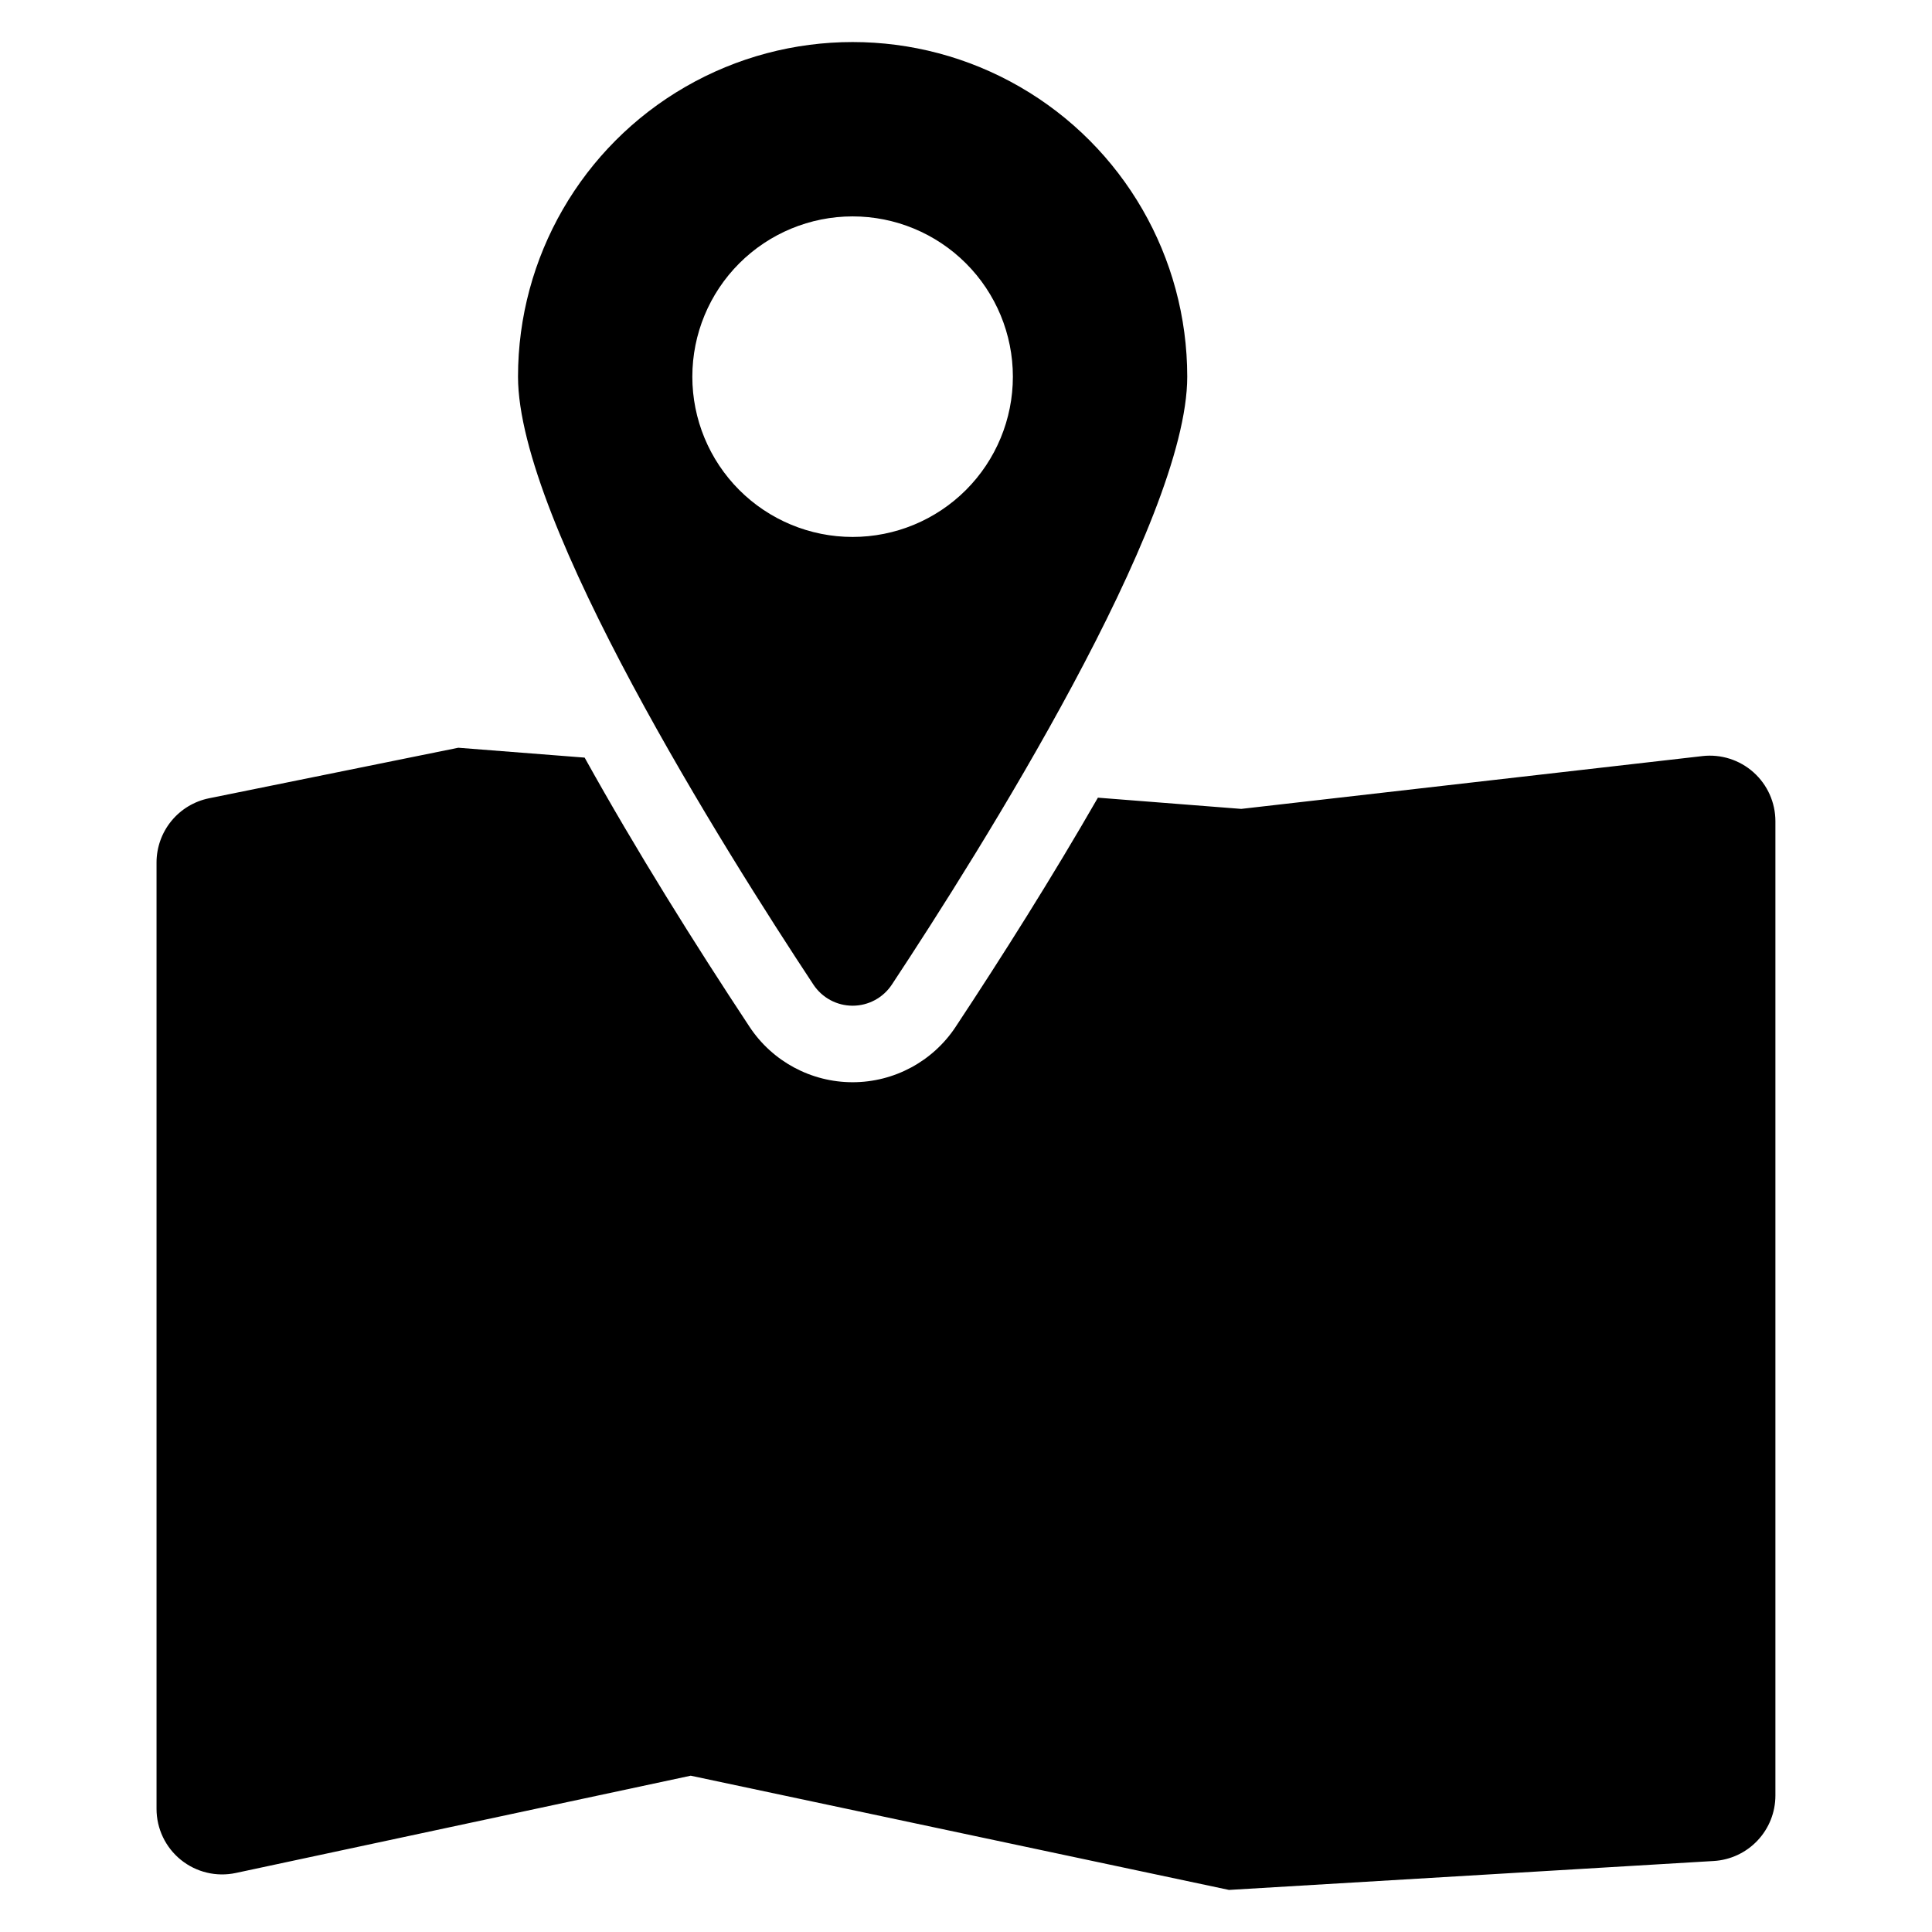
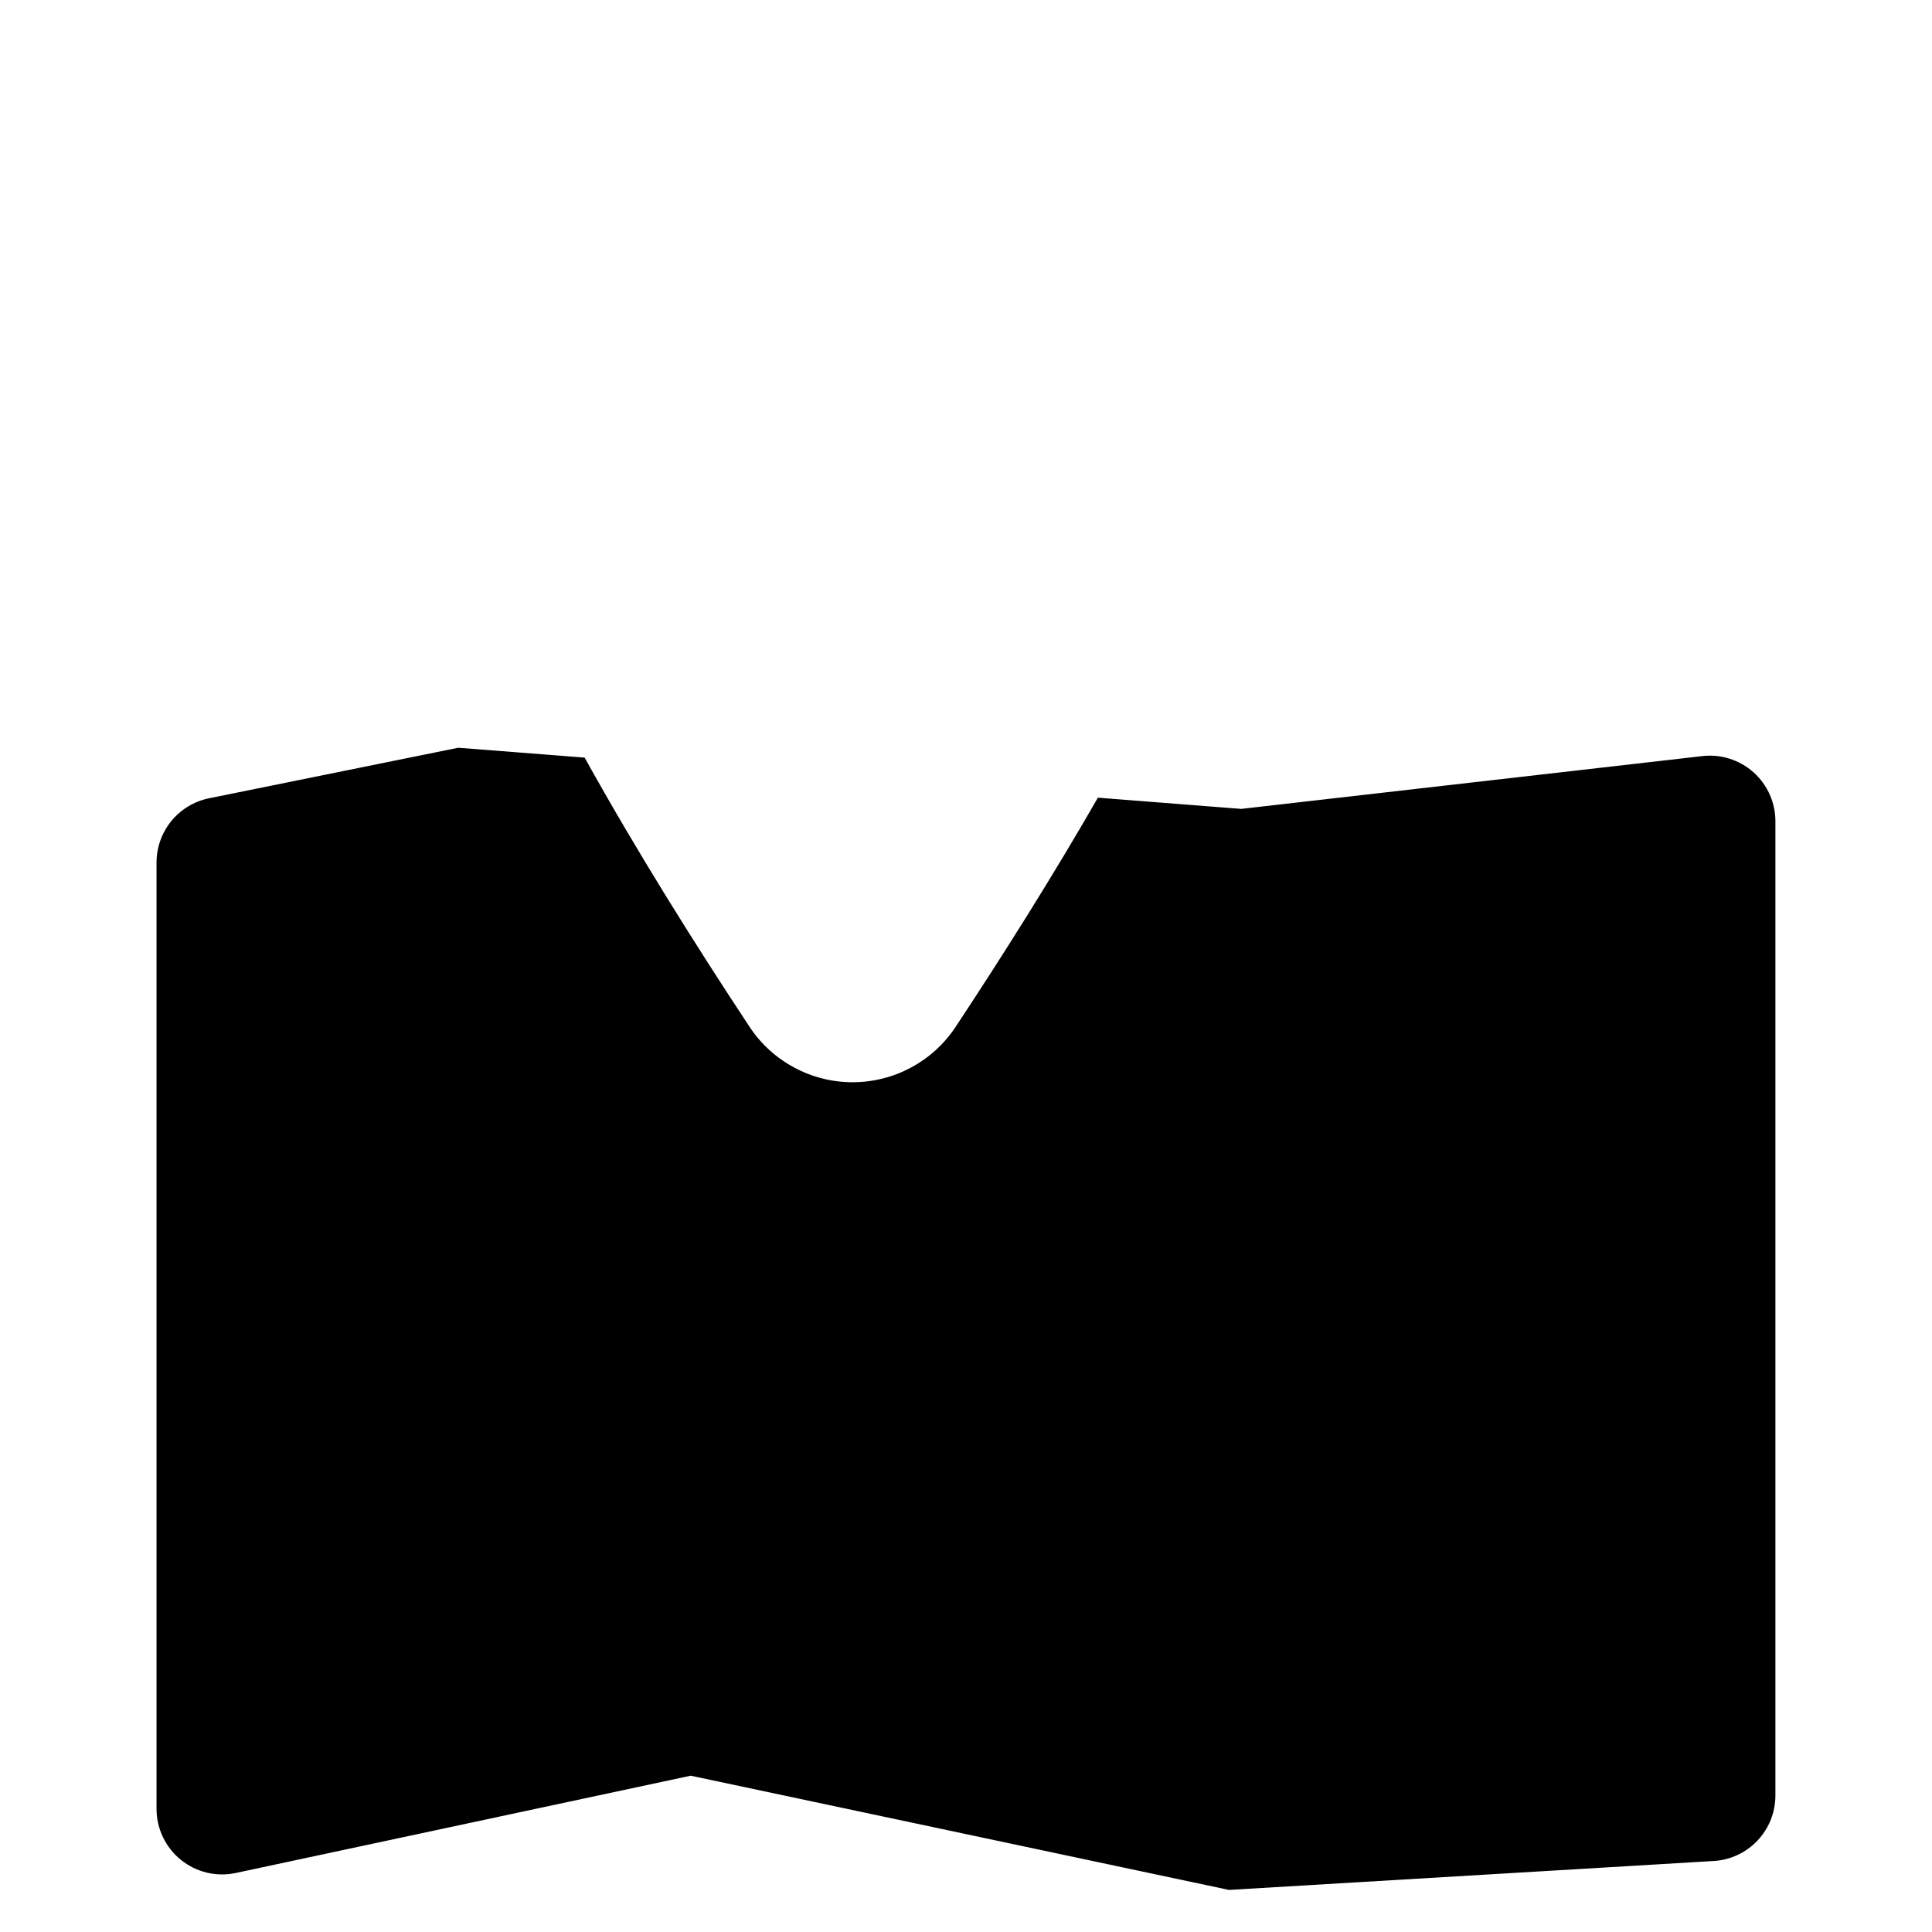
<svg xmlns="http://www.w3.org/2000/svg" fill="#000000" width="800px" height="800px" version="1.1" viewBox="144 144 512 512">
  <g>
-     <path d="m380.35 404.93c23.418-35.441 78.281-122.59 78.281-161.11 0-31.68-16.902-60.957-44.34-76.797-27.434-15.84-61.238-15.84-88.676 0-27.434 15.84-44.336 45.117-44.336 76.797 0 38.523 54.863 125.67 78.281 161.11 2.305 3.492 6.211 5.594 10.395 5.594s8.09-2.102 10.395-5.594zm-52.875-161.11c0.004-11.266 4.477-22.066 12.441-30.031 7.969-7.965 18.77-12.441 30.035-12.441s22.066 4.477 30.031 12.441c7.969 7.965 12.441 18.77 12.441 30.035 0 11.262-4.473 22.066-12.438 30.031-7.965 7.965-18.77 12.441-30.031 12.441-11.266 0.004-22.074-4.473-30.039-12.438-7.965-7.969-12.441-18.773-12.441-30.039z" />
    <path d="m595.17 344.37-122.23 13.996-37.984-2.973c-12.09 21.035-25.285 41.949-37.688 60.711v0.004c-6.059 9.176-16.32 14.695-27.316 14.695s-21.262-5.519-27.32-14.695c-14.492-21.93-30.062-46.777-43.695-71.332l-33.48-2.617-66.055 13.391c-3.926 0.797-7.457 2.926-9.992 6.027s-3.922 6.984-3.926 10.992v250.8c0 5.246 2.371 10.207 6.449 13.508 4.078 3.297 9.43 4.578 14.559 3.481l120.56-25.781 142.64 30.273 128.47-7.668c4.422-0.262 8.574-2.207 11.609-5.43 3.039-3.223 4.731-7.484 4.731-11.914v-258.21 0.004c0-4.953-2.113-9.668-5.805-12.965-3.695-3.297-8.617-4.859-13.539-4.301z" />
  </g>
</svg>